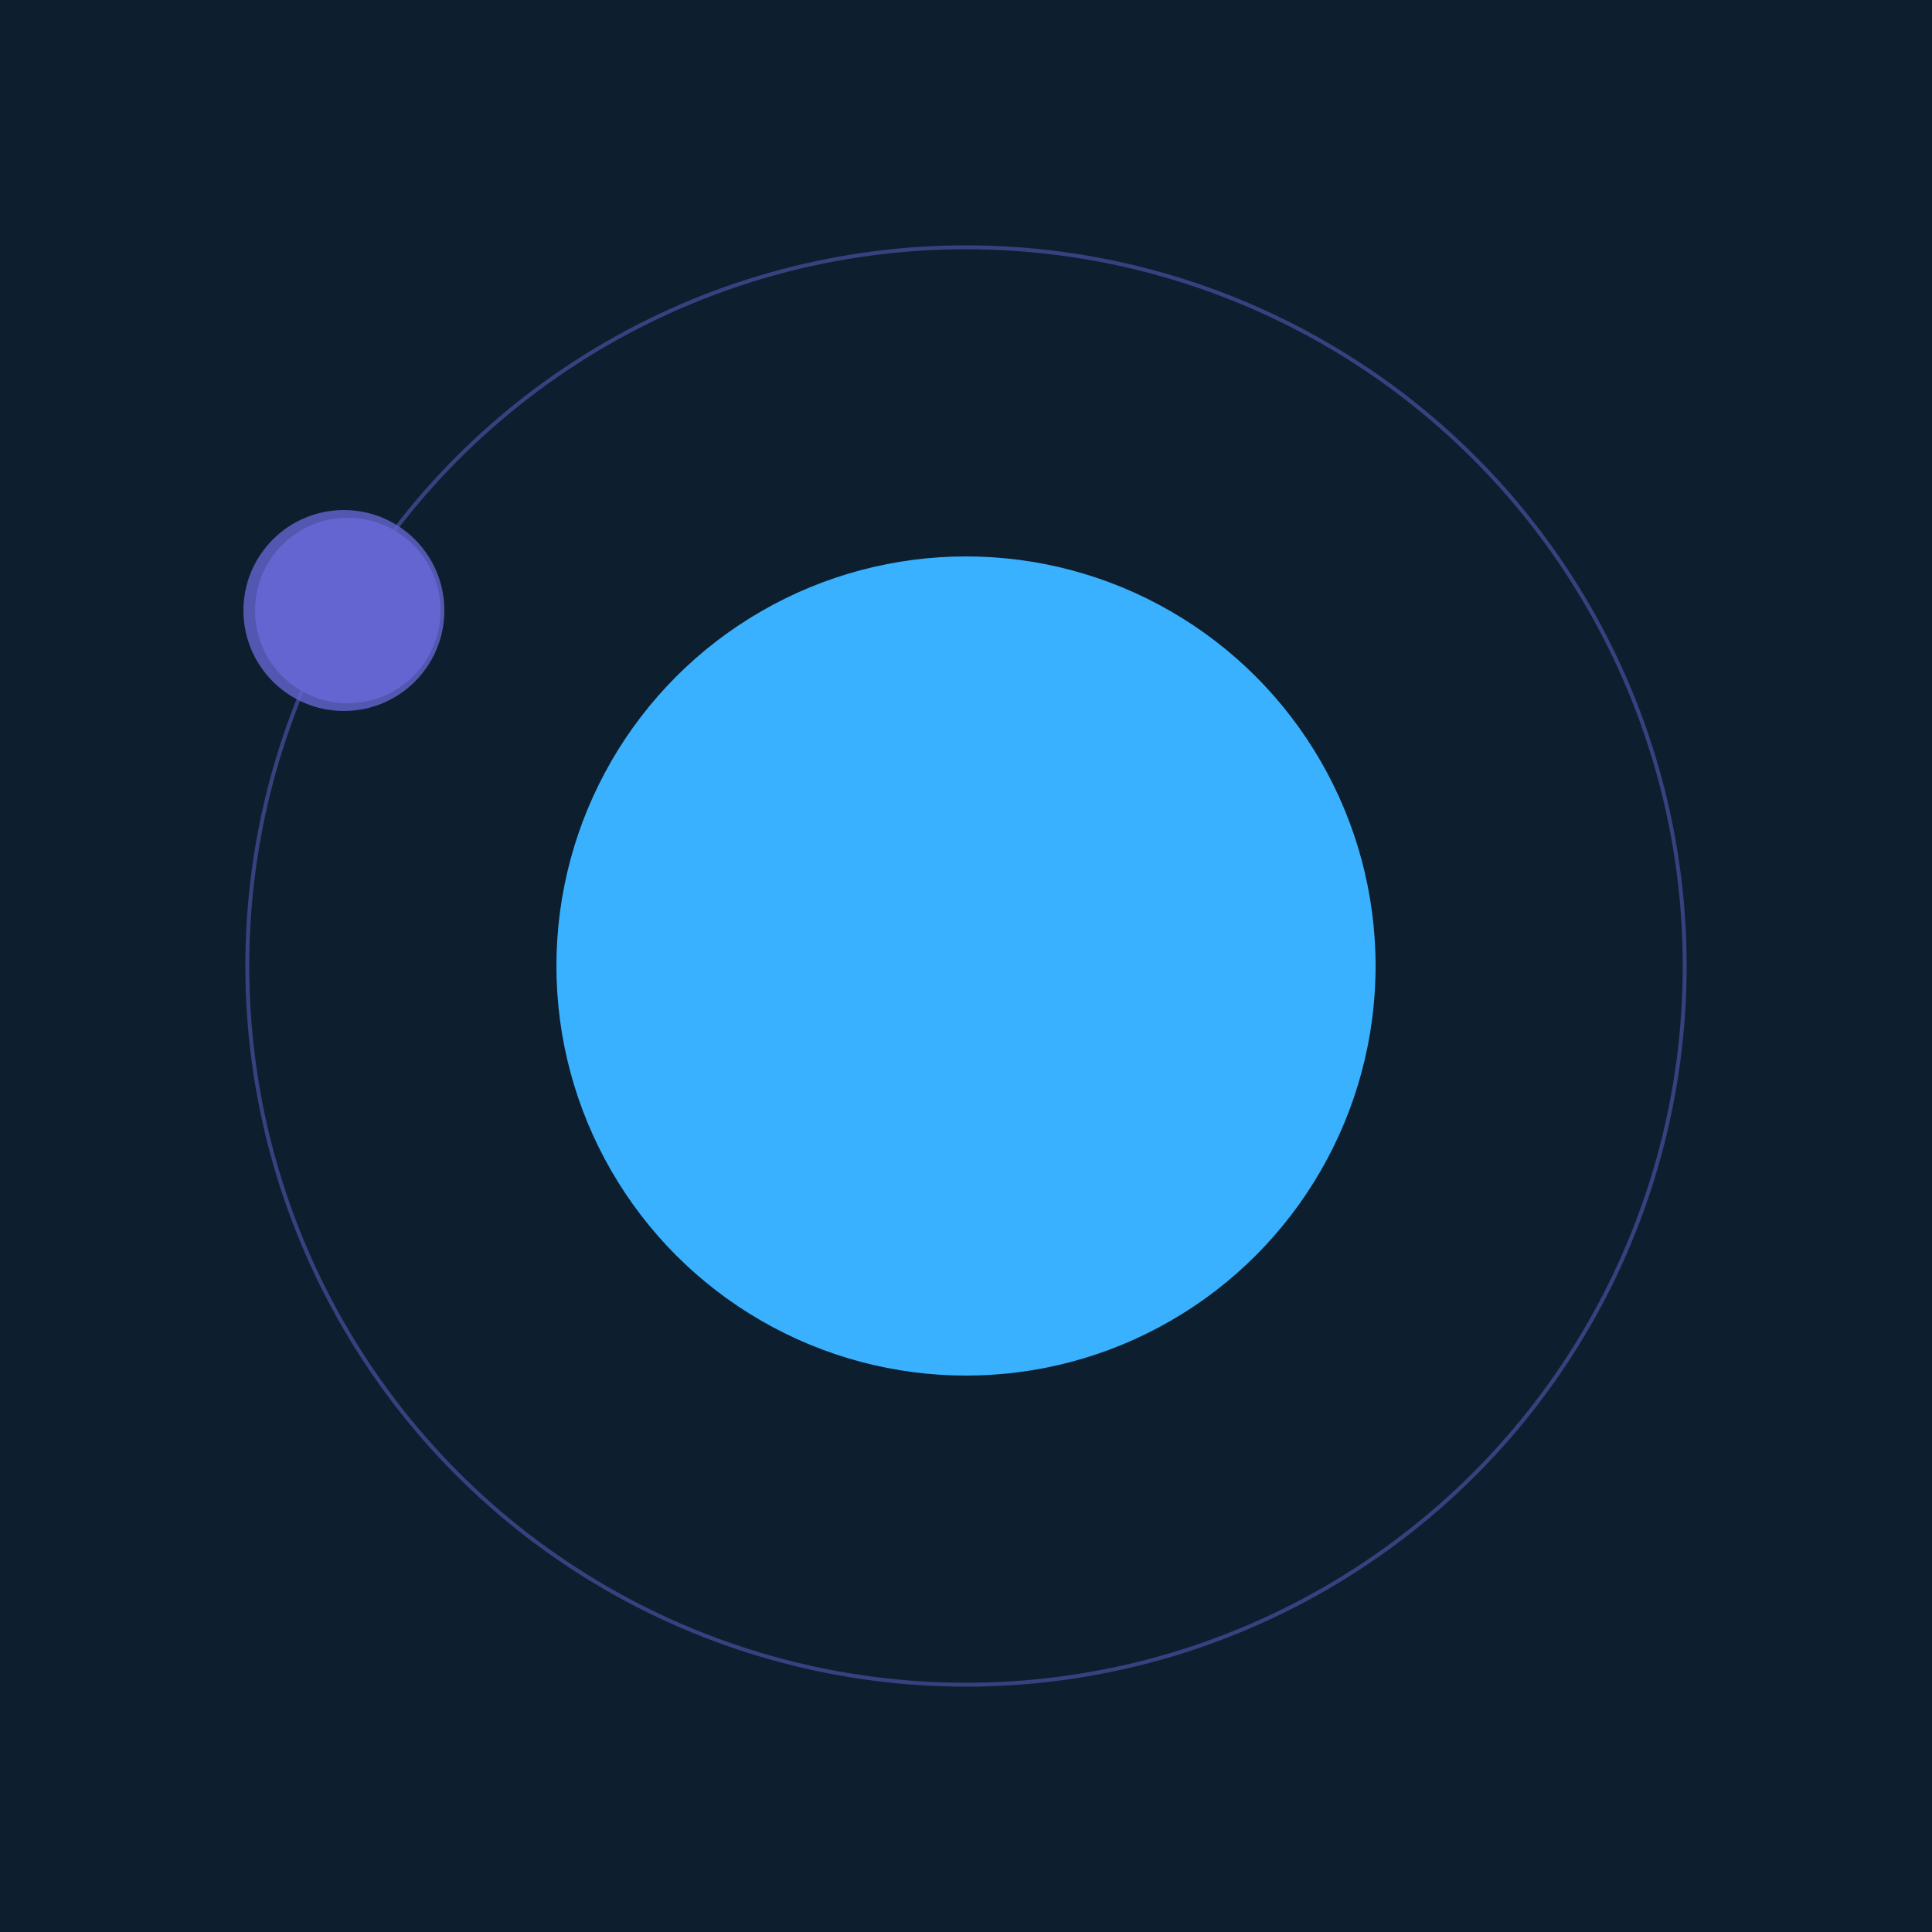
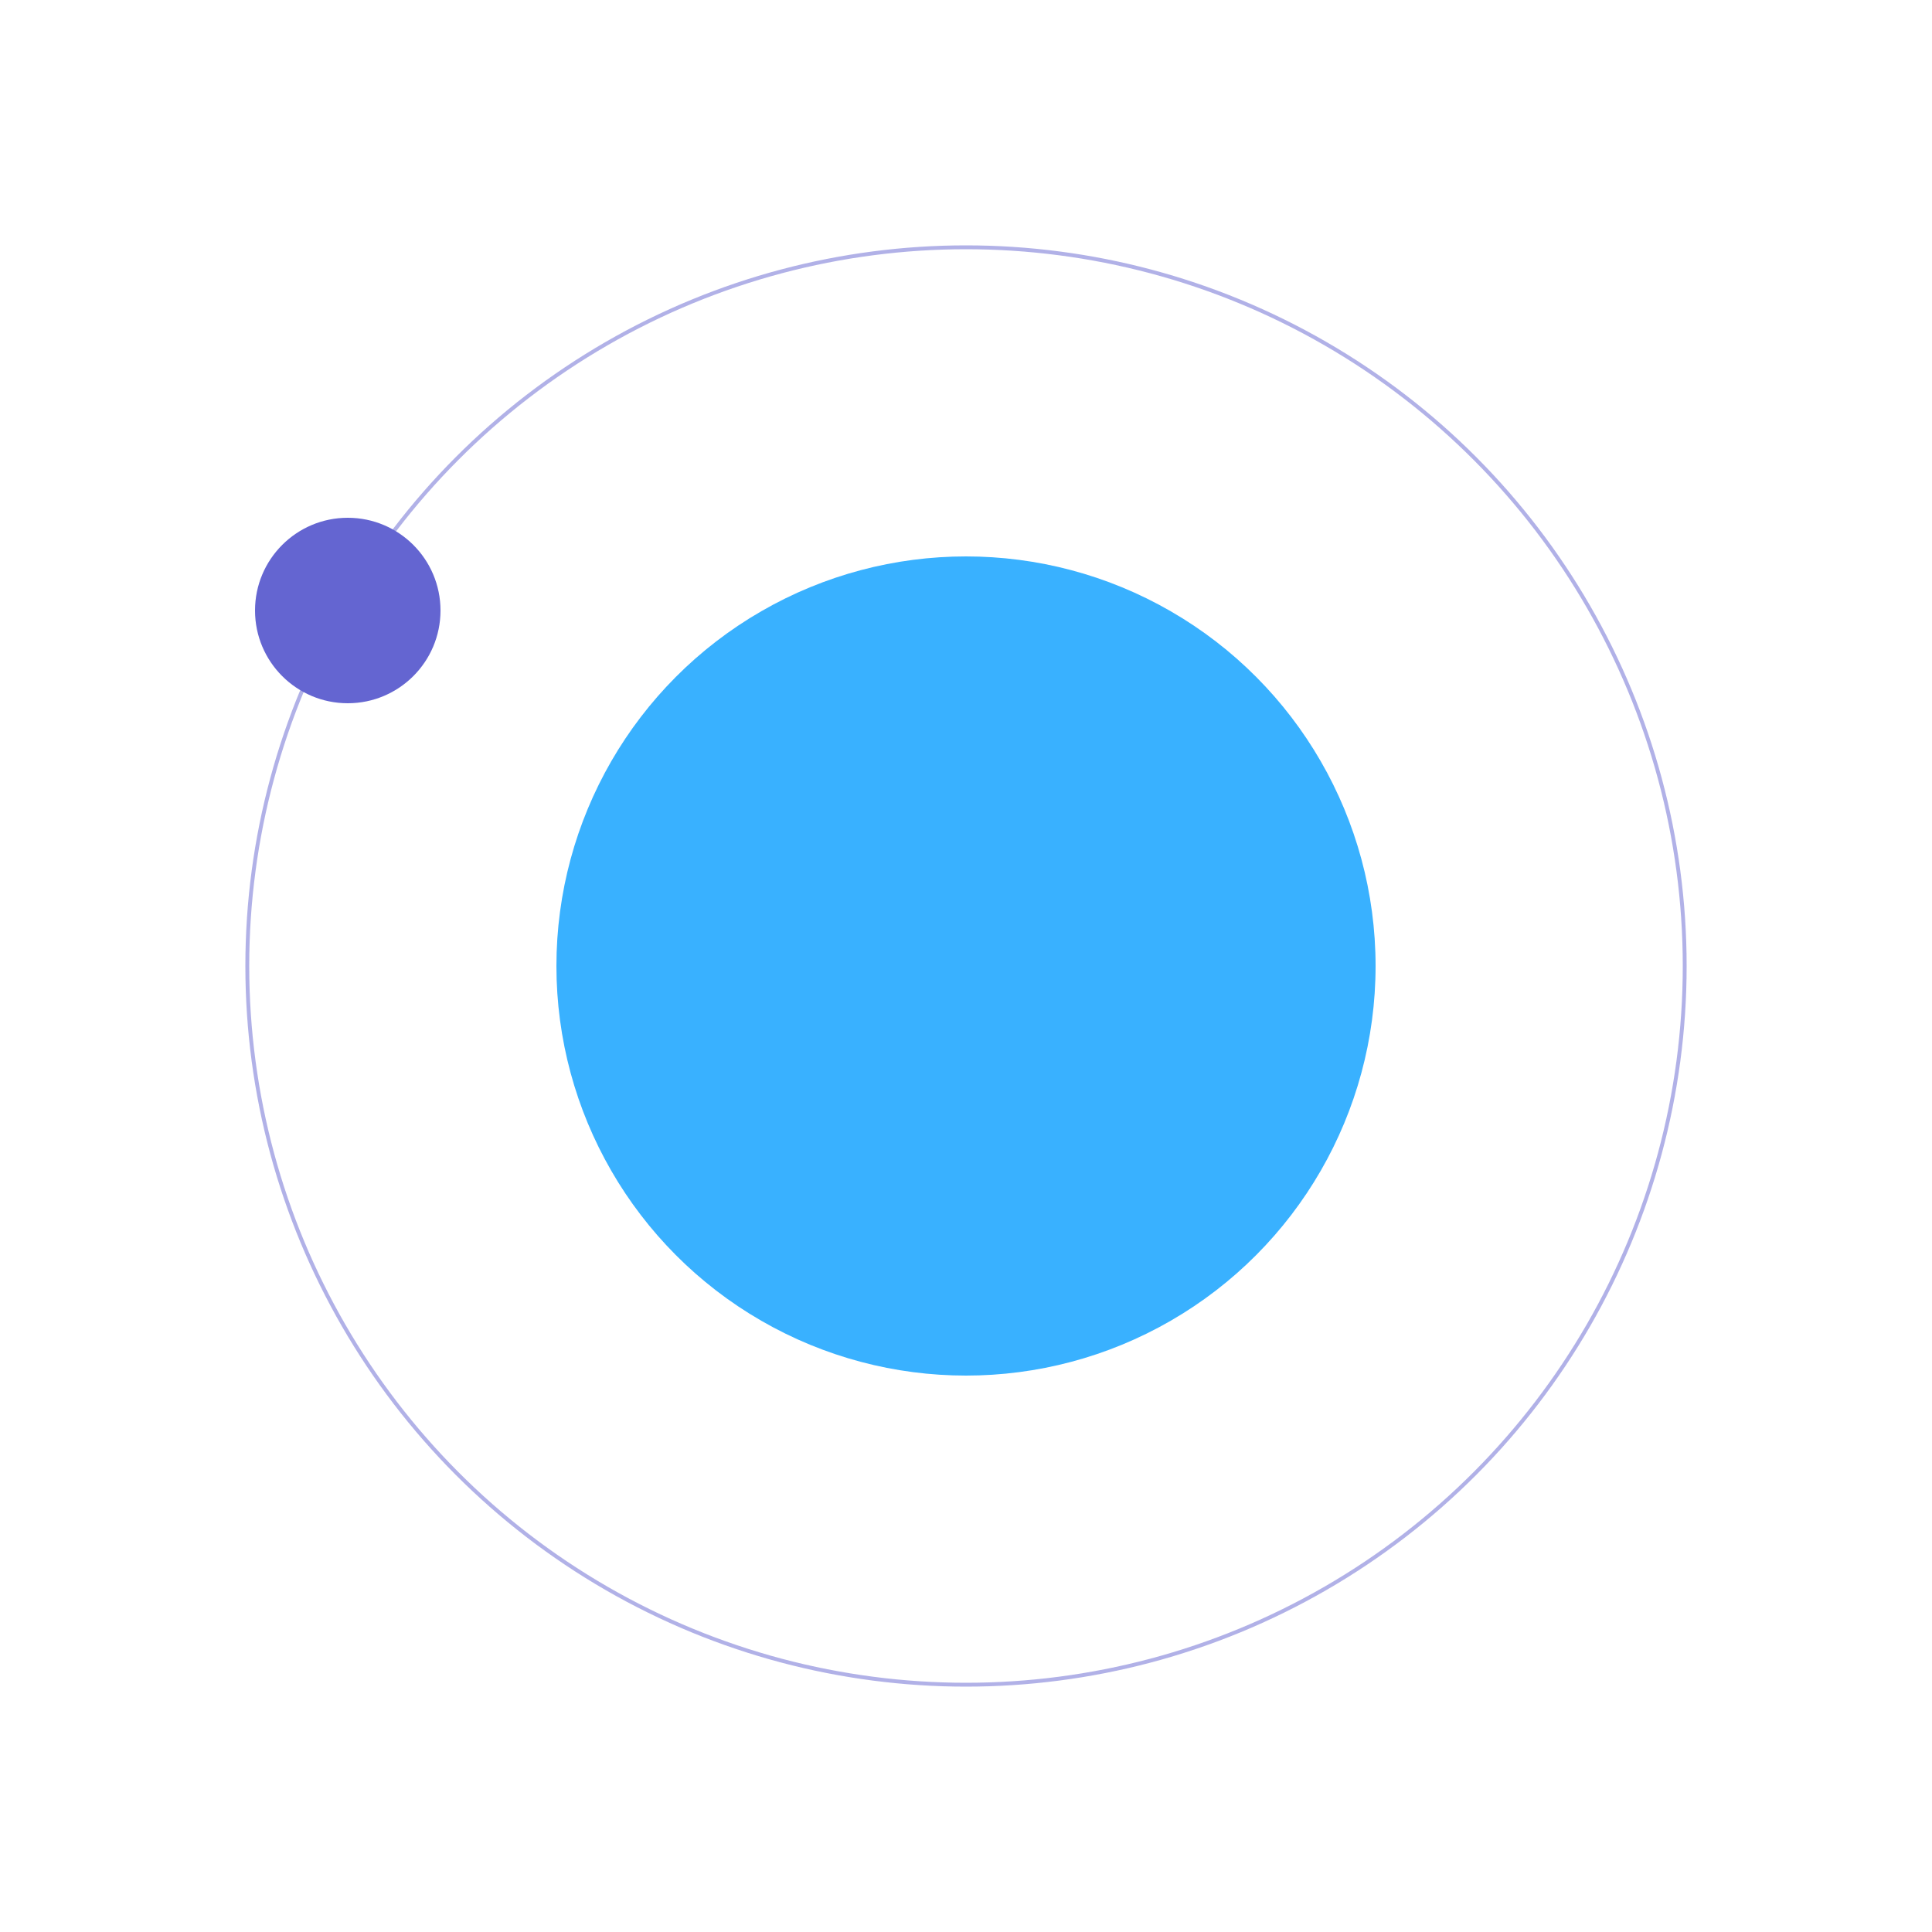
<svg xmlns="http://www.w3.org/2000/svg" width="500" height="500" viewBox="0 0 500 500">
-   <rect width="500" height="500" fill="#0D1F2F" />
  <circle cx="250" cy="250" r="106" fill="#39B1FF" />
  <circle cx="250" cy="250" r="186" fill="none" stroke="rgba(100,101,209,0.5)" />
  <g>
    <circle cx="90" cy="158" r="24" fill="rgb(100,101,209)" />
-     <circle cx="89" cy="158" r="26" fill-opacity="0.8" fill="rgb(100,101,209)" />
    <animateTransform attributeName="transform" type="rotate" from="0 250 250" to="360 250 250" dur="5s" repeatCount="indefinite" />
  </g>
</svg>